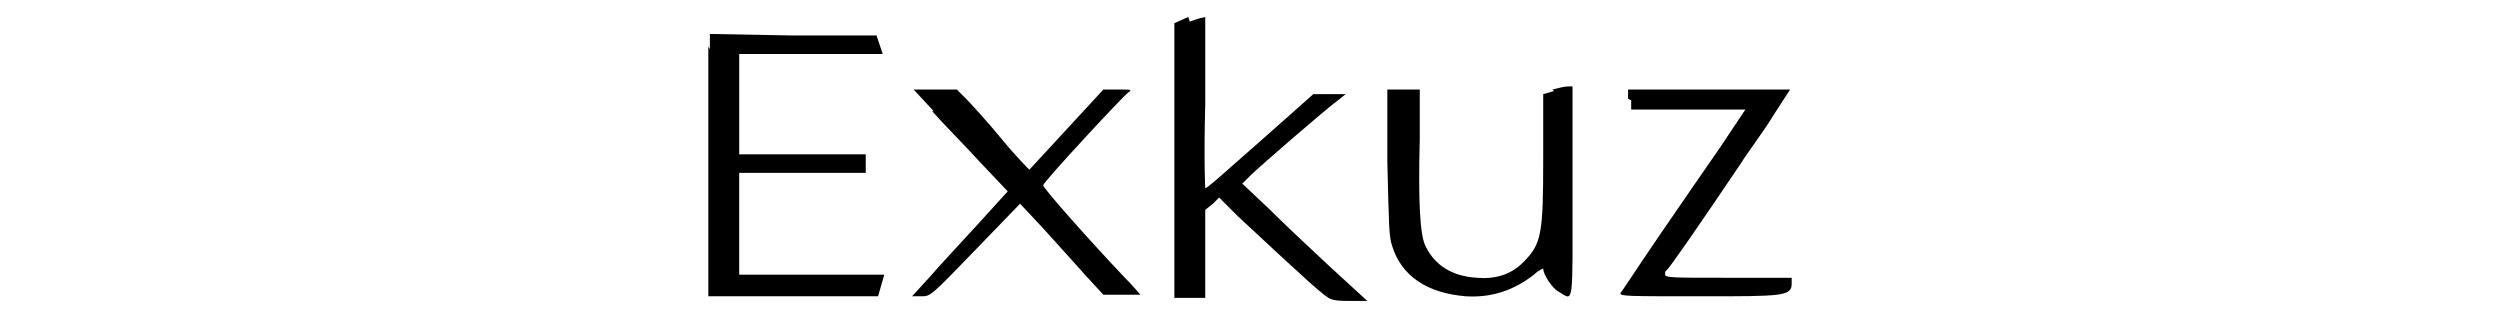
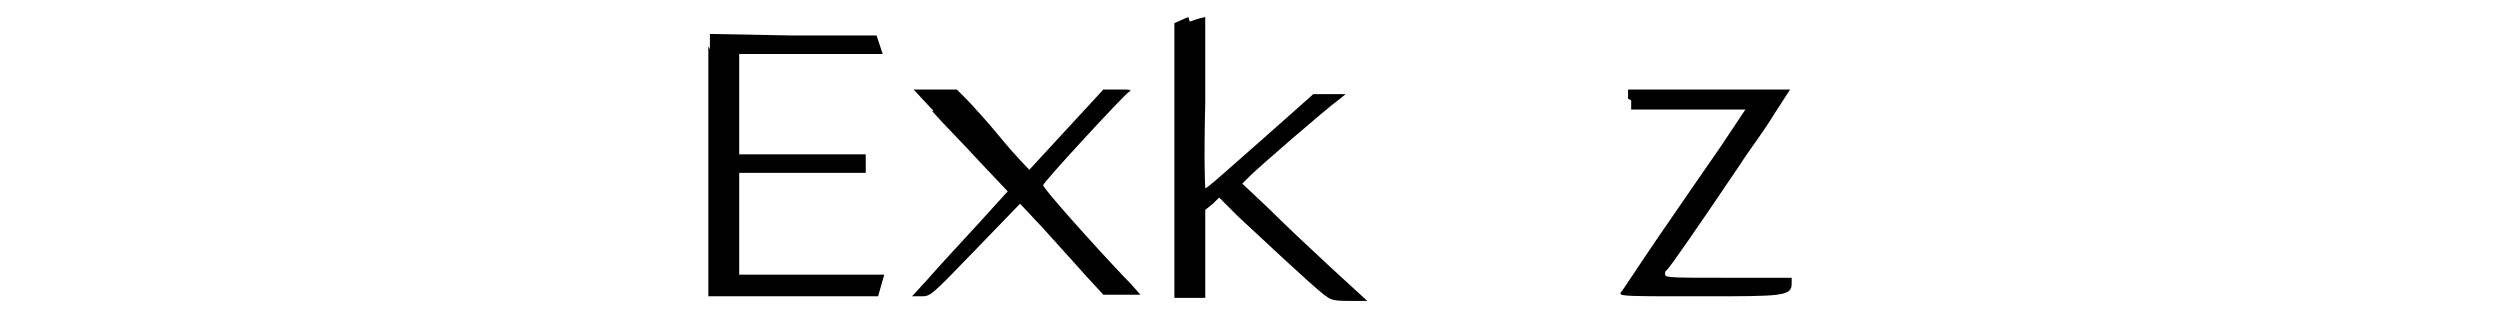
<svg xmlns="http://www.w3.org/2000/svg" id="Calque_2" version="1.1" viewBox="0 0 162 20">
  <path d="M77,1.1l-.9.4v8.9s0,8.9,0,8.9h2v-5.7l.5-.4.4-.4,1.2,1.2c1.3,1.2,4.8,4.5,5.6,5.1.4.3.5.4,1.6.4h1.2l-2.4-2.2c-1.3-1.2-3.1-2.9-4-3.8l-1.7-1.6.5-.5c.6-.6,5-4.4,5.7-4.9l.5-.4h-2.1l-1.8,1.6c-1,.9-2.5,2.2-3.4,3s-1.7,1.5-1.8,1.5c0,0-.1-1.6,0-5.5,0-3.1,0-5.6,0-5.6s-.5.1-1,.3Z" />
  <path d="M45.9,3c0,.5,0,4.4,0,8.6v7.6h11l.2-.7.2-.7h-4.7s-4.7,0-4.7,0v-3.3s0-3.3,0-3.3h4.1s4.1,0,4.1,0v-.6s0-.6,0-.6h-.8c-.4,0-2.3,0-4.1,0h-3.3V3.5h9.3l-.2-.6-.2-.6h-5.4c0,0-5.4-.1-5.4-.1v1Z" />
-   <path d="M100.7,5.9l-.7.2v4.1c0,5-.1,5.6-1.3,6.8-.8.8-1.8,1.1-3,1-1.6-.1-2.7-.8-3.3-2-.4-.7-.5-3-.4-7v-3.2c0,0-1,0-1,0h-1.1v4.7c.1,4,.1,4.8.3,5.4.6,2,2.3,3.1,4.8,3.3,1.7.1,3.1-.4,4.4-1.4.3-.3.6-.4.6-.4,0,.4.6,1.3,1,1.5,1,.6.9,1.1.9-6.5v-6.8h-.3c-.2,0-.6.1-1,.2Z" />
  <path d="M60.4,7.2c.7.8,2.1,2.2,3.1,3.3l1.8,1.9-2,2.2c-1.1,1.2-2.5,2.7-3.1,3.4l-1.1,1.2h.6c.6,0,.6,0,3.5-3l2.9-3,1.5,1.6c.8.9,2,2.2,2.7,3l1.2,1.3h1.2c.6,0,1.2,0,1.2,0s-.5-.6-1.1-1.2c-2-2.1-5.3-5.8-5.2-5.9,0-.2,5.2-5.8,5.5-6,.3-.2.2-.2-.7-.2h-.9l-2.4,2.6c-1.3,1.4-2.4,2.6-2.4,2.6,0,0-.9-.9-1.8-2s-2-2.3-2.3-2.6l-.6-.6h-2.8l1.3,1.4Z" />
  <path d="M105.7,6.5v.6h3c1.6,0,3.3,0,3.7,0h.7c0,0-1.6,2.4-1.6,2.4-.9,1.3-2.7,3.9-4,5.8s-2.4,3.6-2.5,3.7c0,.2.4.2,5.4.2s5.7,0,5.7-.8v-.4h-4.1c-3.5,0-4.1,0-4.1-.2s0-.2.1-.3c.1,0,2.1-2.9,4.8-6.9.5-.8,1.5-2.1,2.1-3.1l1.1-1.7h-10.5v.6Z" />
</svg>